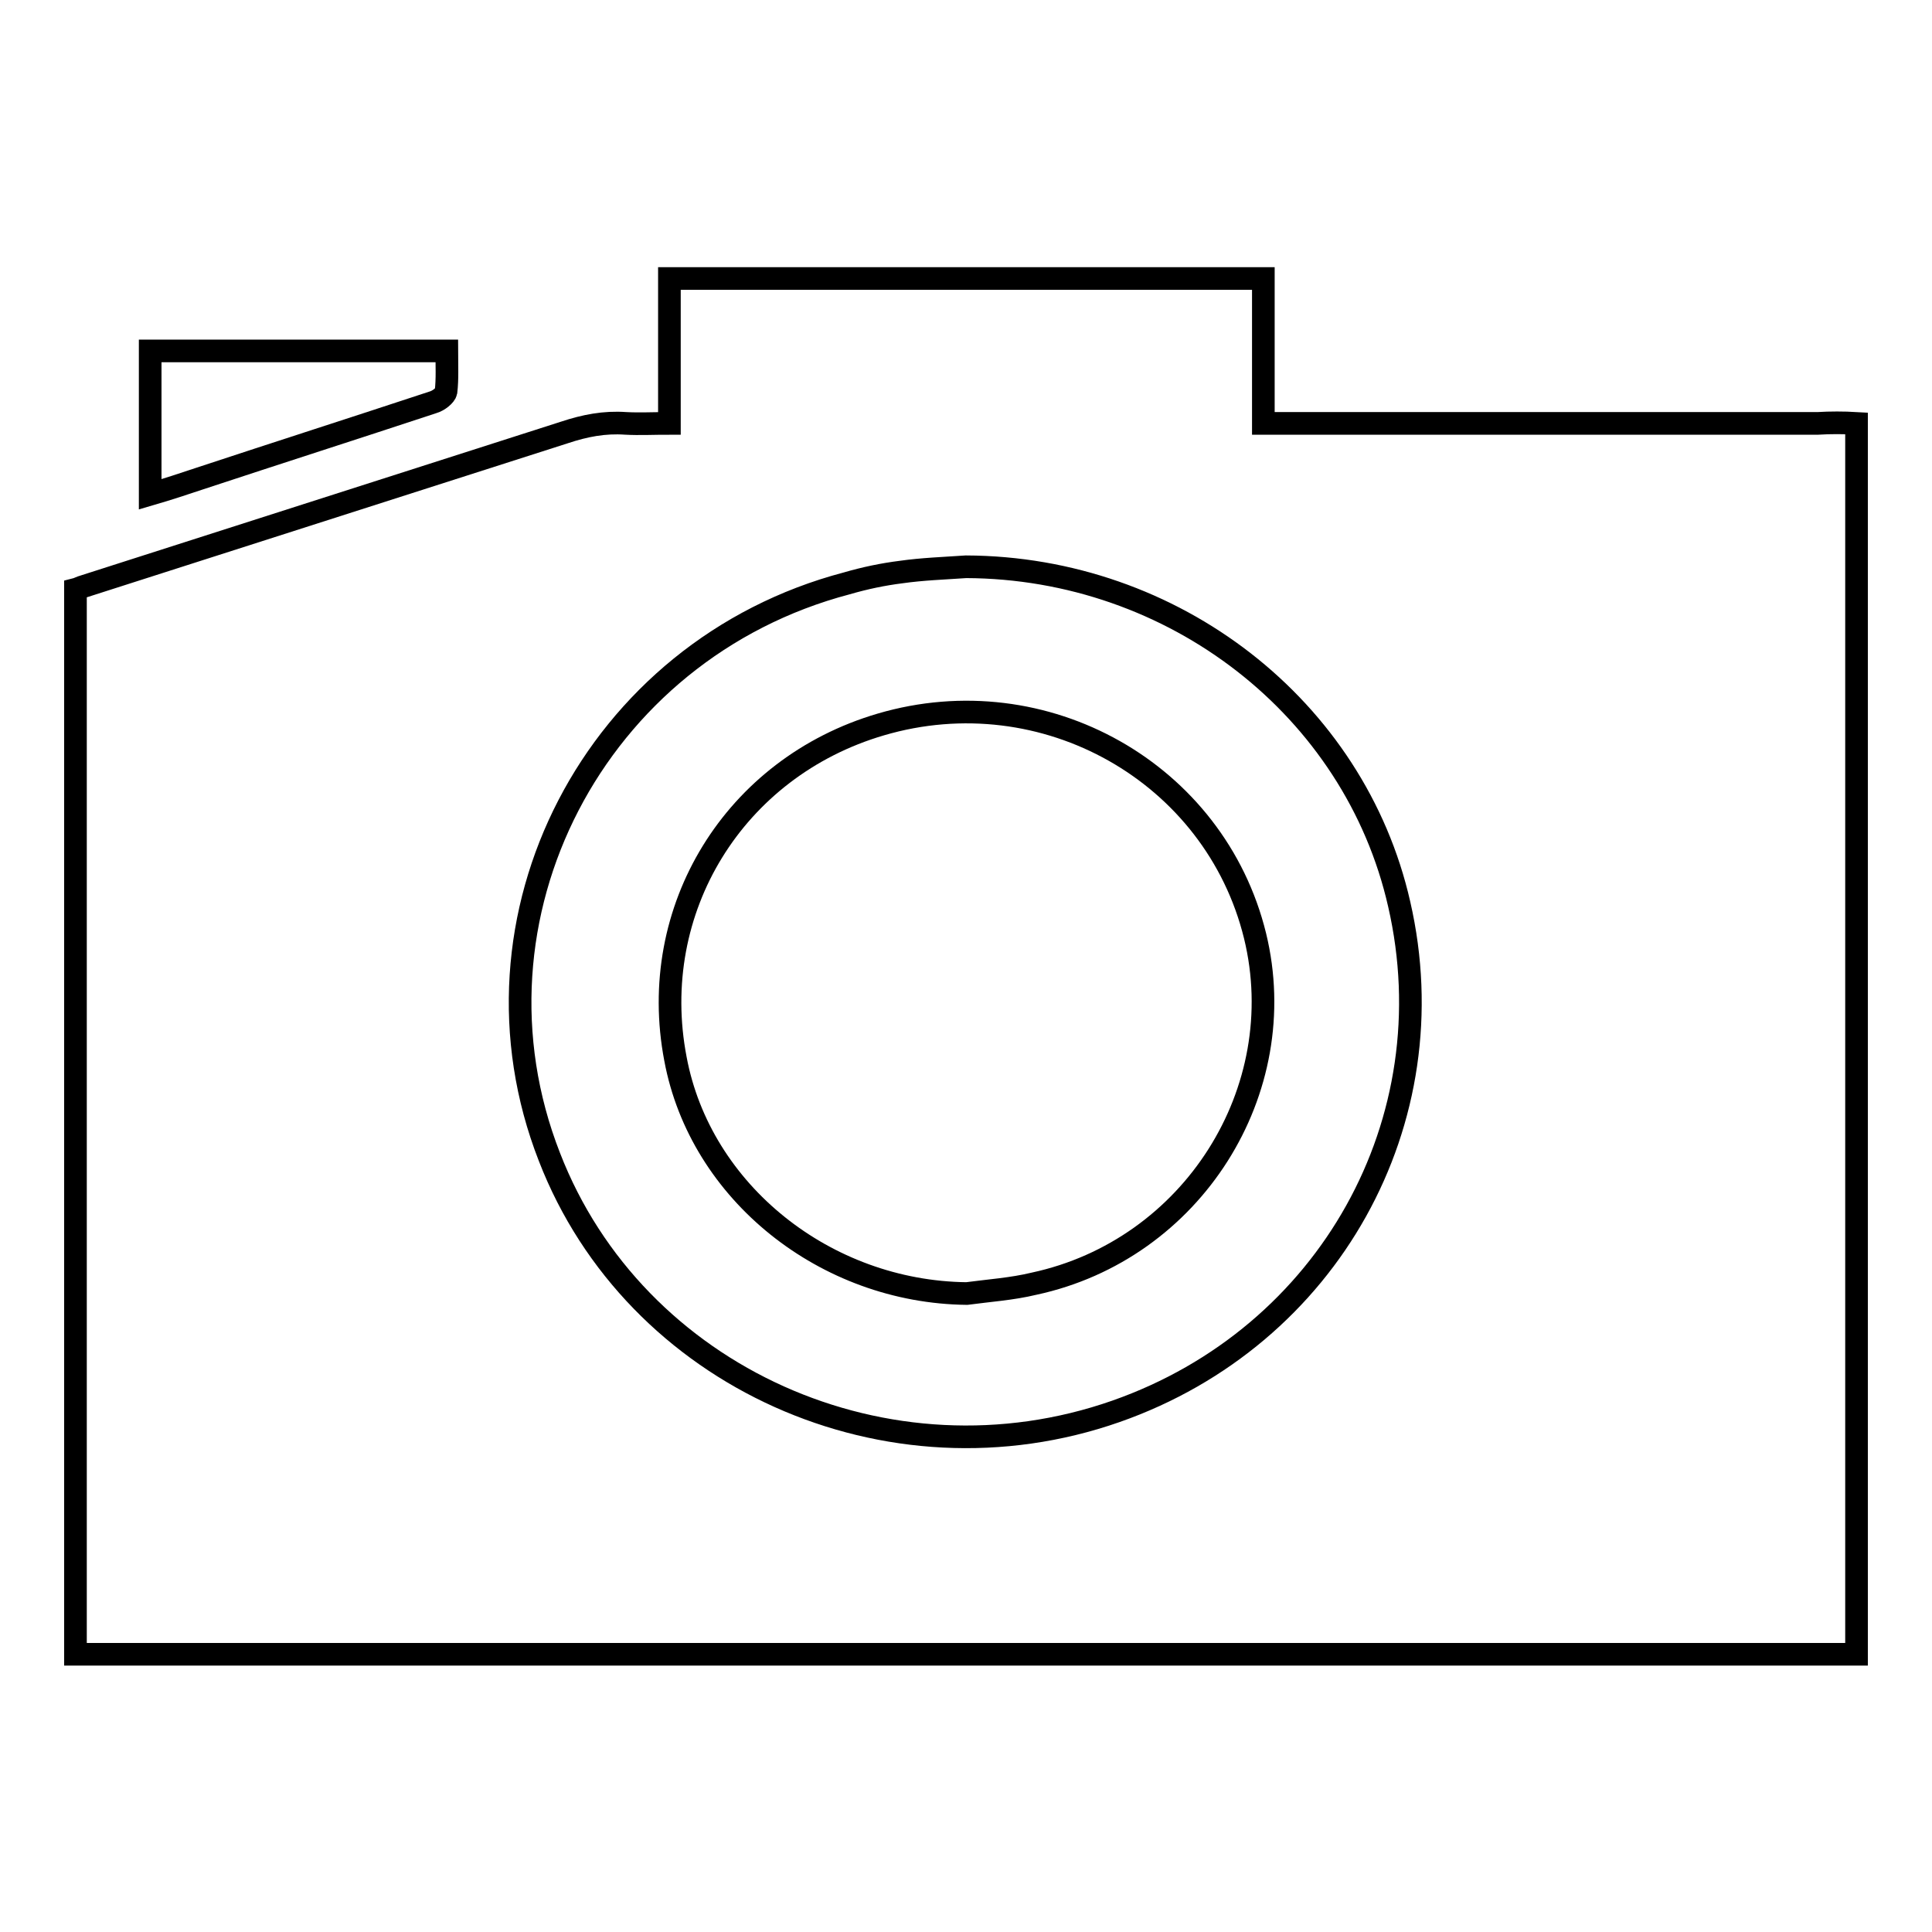
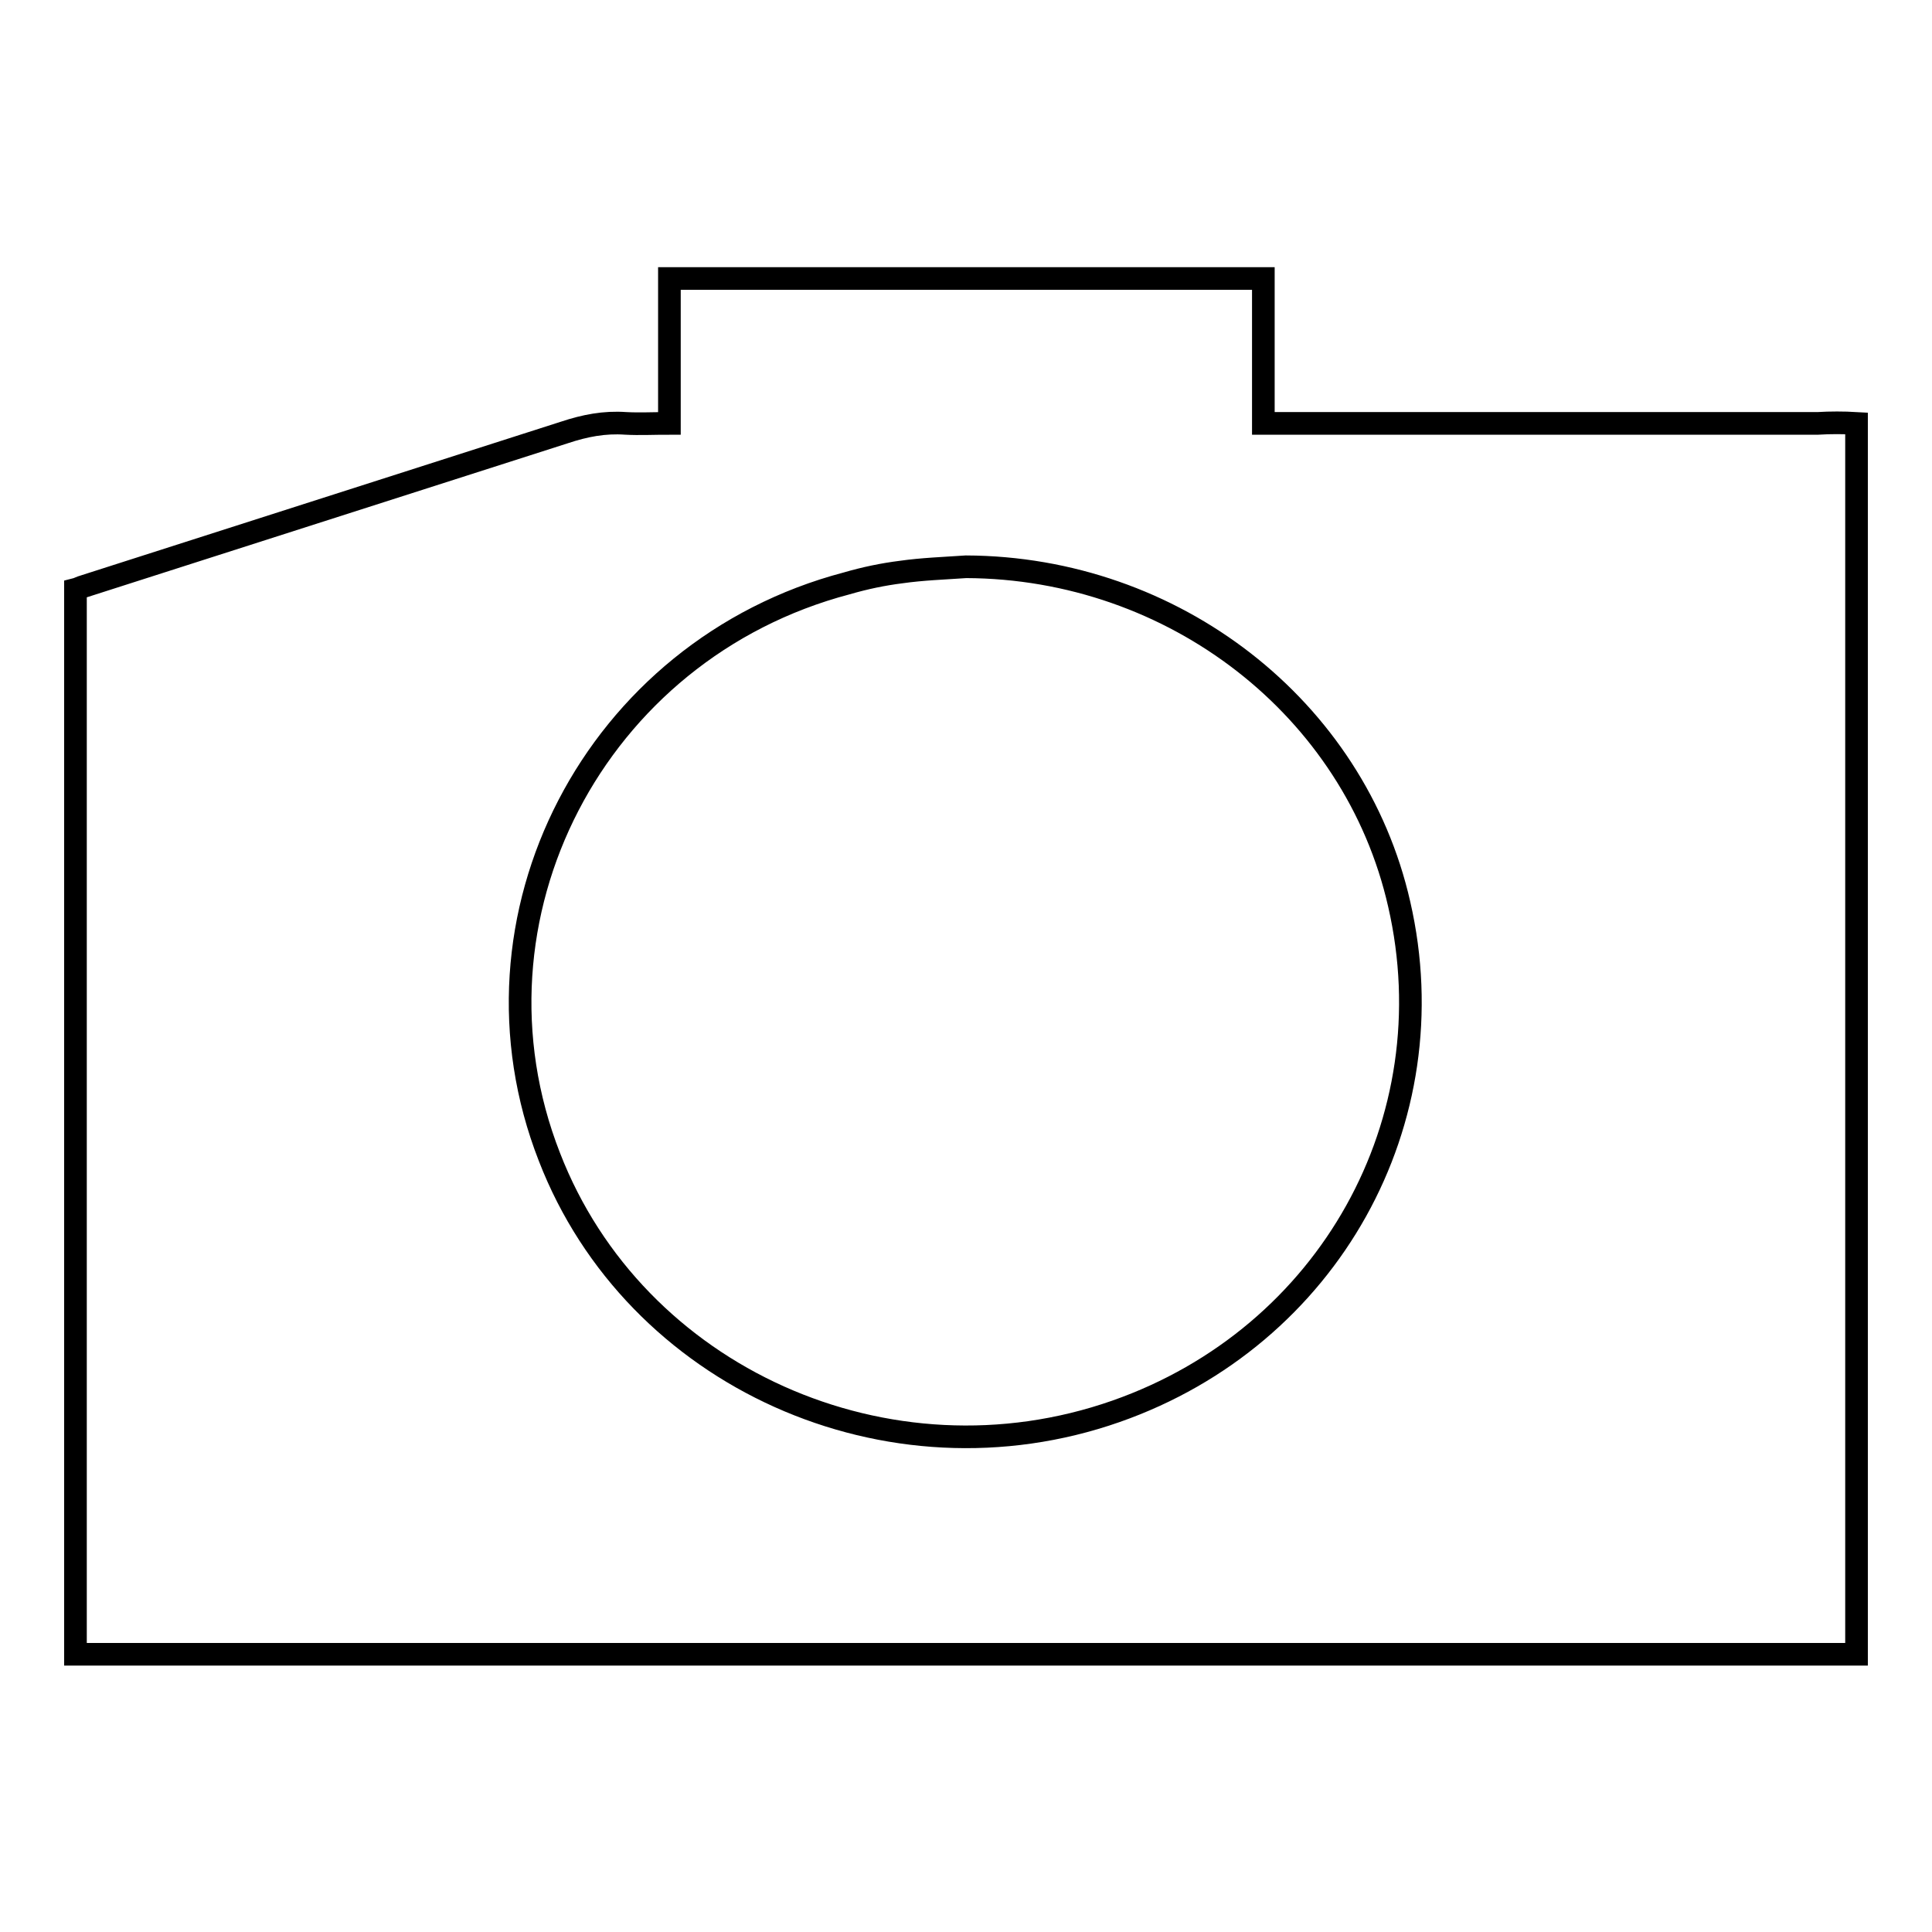
<svg xmlns="http://www.w3.org/2000/svg" version="1.1" x="0px" y="0px" viewBox="0 0 256 256" enable-background="new 0 0 256 256" xml:space="preserve">
  <g>
    <g>
      <path stroke-width="3" fill-opacity="0" stroke="#000000" d="M246,56.1c0,54.4,0,108.8,0,163.1c-78.7,0-157.3,0-236,0c0-47.1,0-94.1,0-141.1c0.4-0.1,0.7-0.3,1.1-0.4c21.2-6.8,42.5-13.6,63.7-20.4c2.7-0.9,5.3-1.4,8.1-1.2c1.8,0.1,3.7,0,5.8,0c0-6.6,0-12.9,0-19.2c26.2,0,52.4,0,78.7,0c0,6.3,0,12.7,0,19.2c1,0,1.7,0,2.5,0c23.7,0,47.3,0,71,0C242.5,56,244.3,56,246,56.1z M128,75.1c-2.9,0.2-5.8,0.3-8.6,0.7c-2.4,0.3-4.8,0.8-7.2,1.5c-33.4,8.8-51.8,44.3-39.4,76c11.3,29.2,44.9,44.3,75.1,33.7c28.2-9.9,44.1-38.5,37.5-67.2C179.5,93.8,155.5,75.2,128,75.1z" />
-       <path stroke-width="3" fill-opacity="0" stroke="#000000" d="M19.9,65.5c0-6.6,0-12.8,0-19c13.1,0,26.1,0,39.3,0c0,1.9,0.1,3.7-0.1,5.4c-0.1,0.5-1,1.2-1.7,1.4C47.1,56.7,36.8,60,26.5,63.4C24.4,64.1,22.3,64.8,19.9,65.5z" />
-       <path stroke-width="3" fill-opacity="0" stroke="#000000" d="M128.1,171.4c-18.7-0.2-35.3-13.4-38.6-31.1c-3.8-19.8,7.8-38.6,27.2-44.3c21.7-6.4,44.3,6.4,49.6,28c5,20.5-8.3,41.6-29.3,46.1C134.1,170.8,131.1,171,128.1,171.4z" />
    </g>
  </g>
</svg>